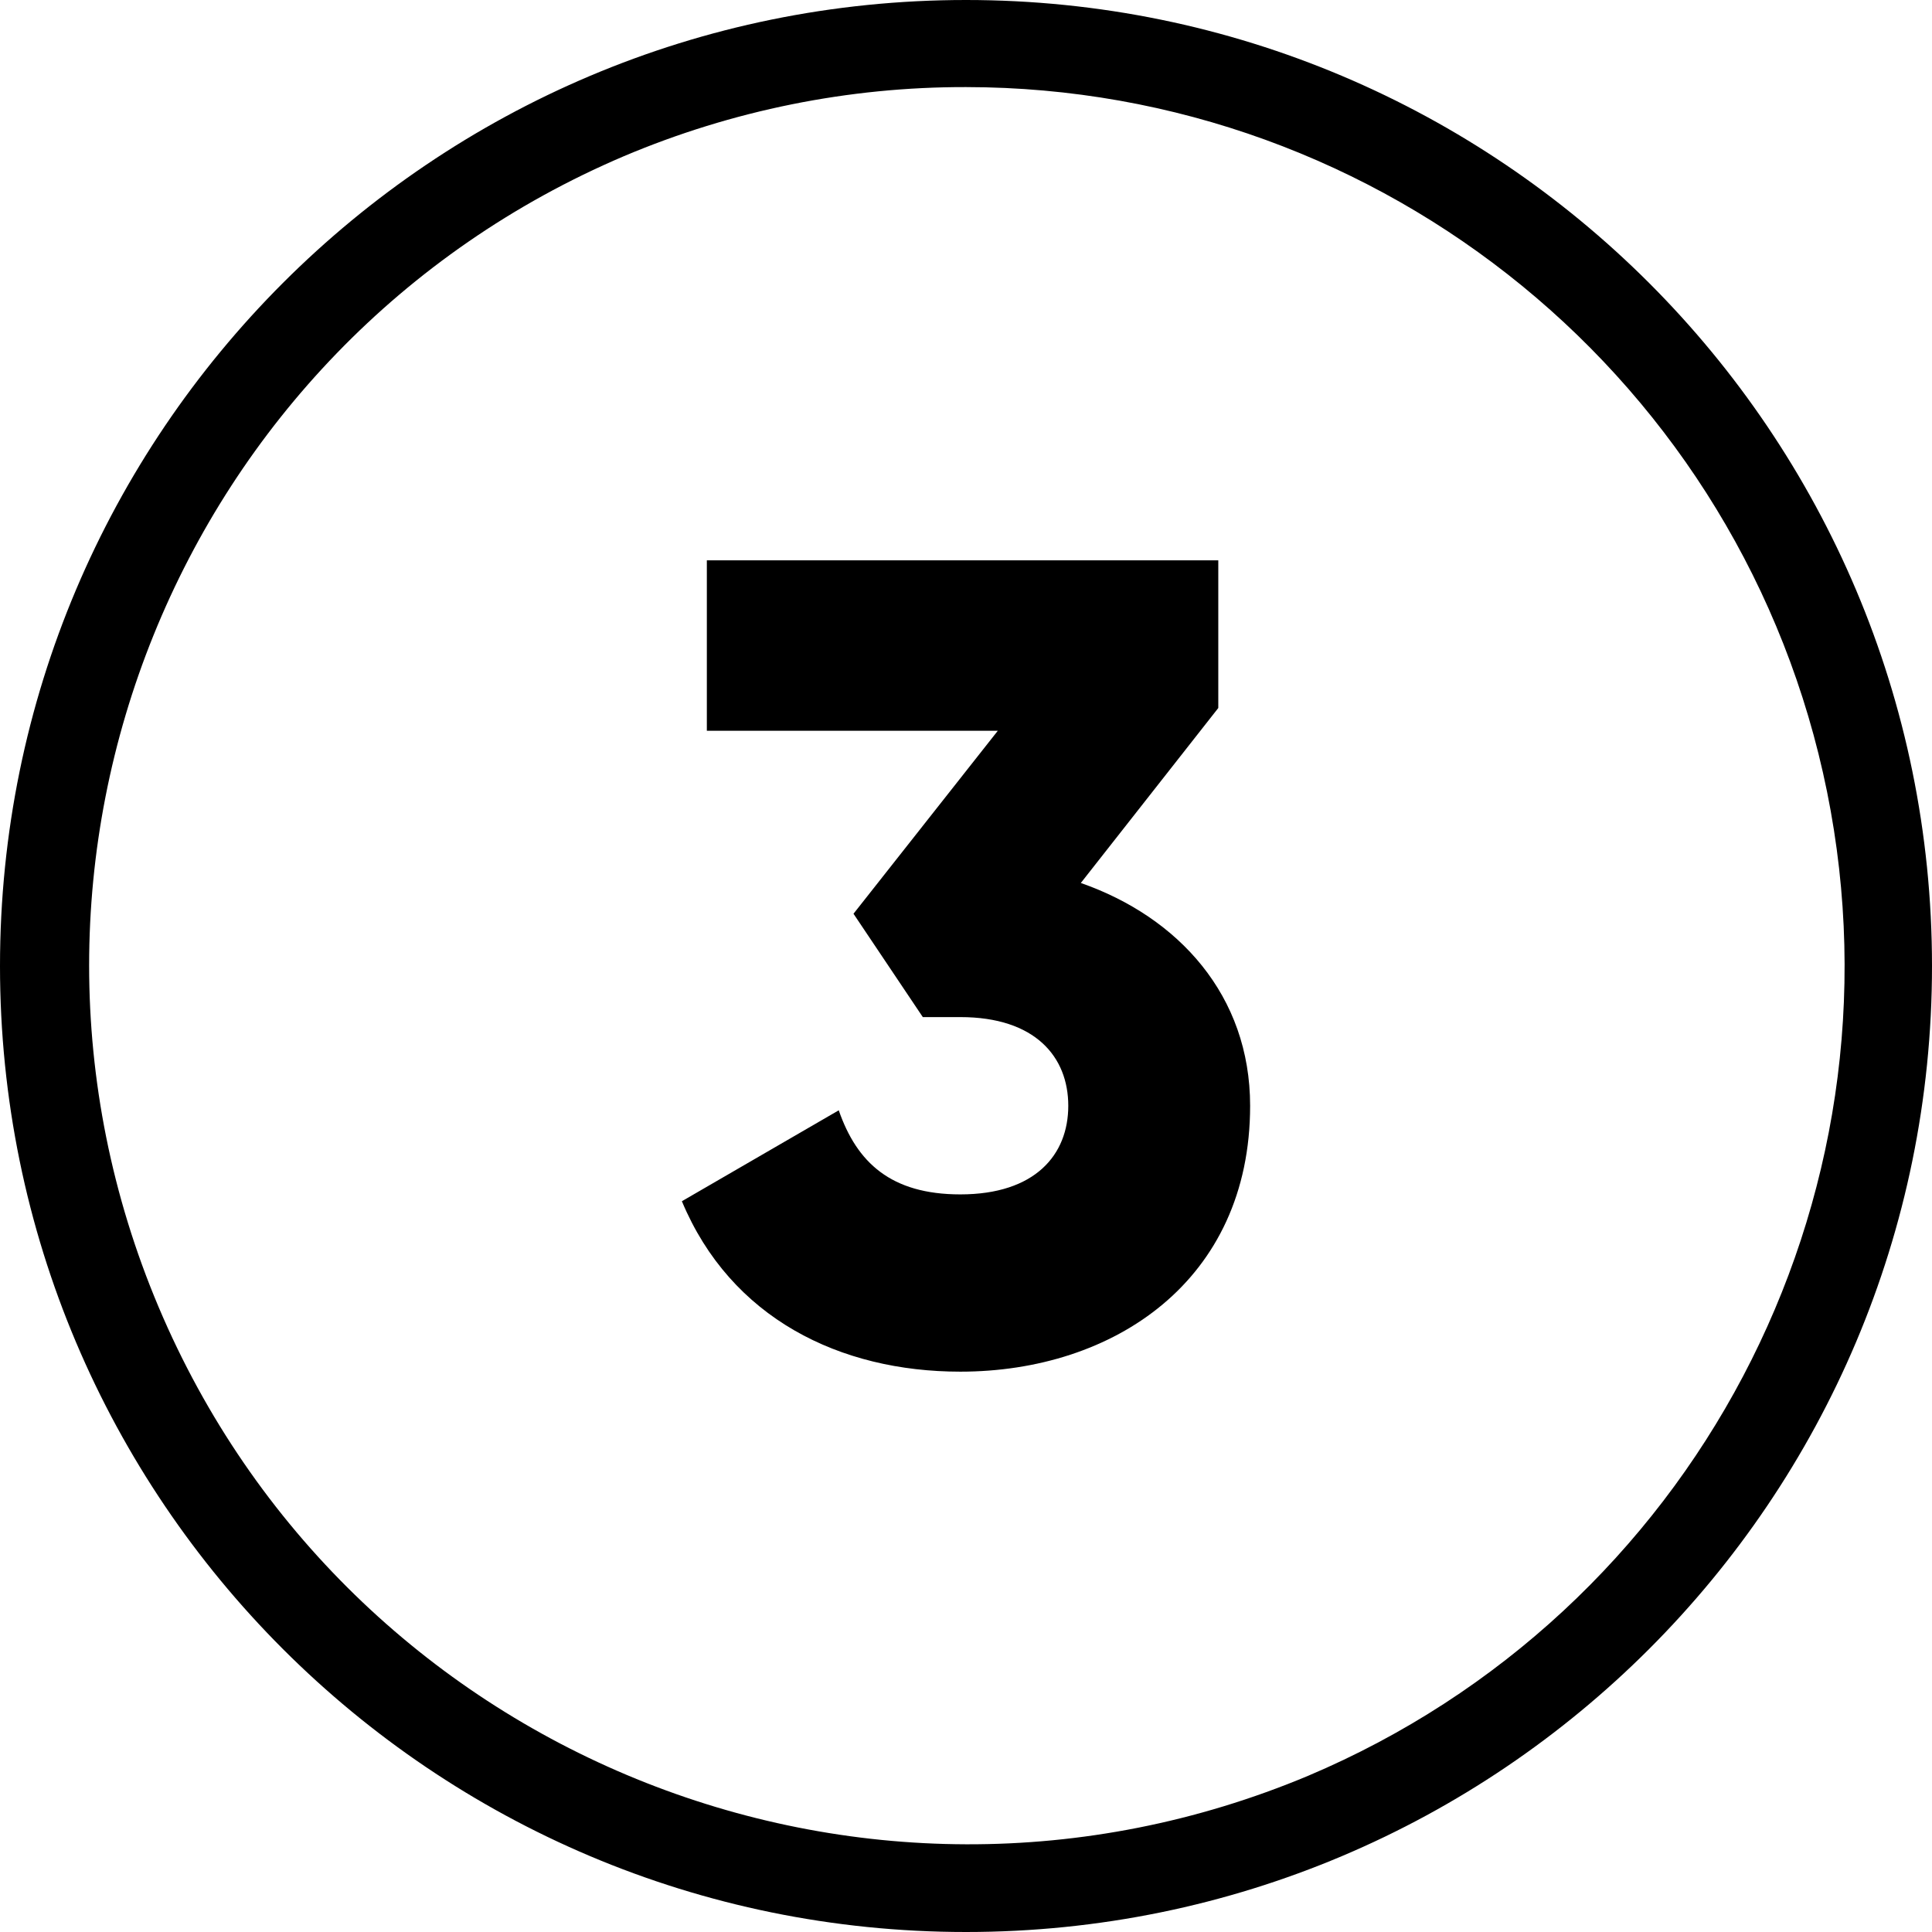
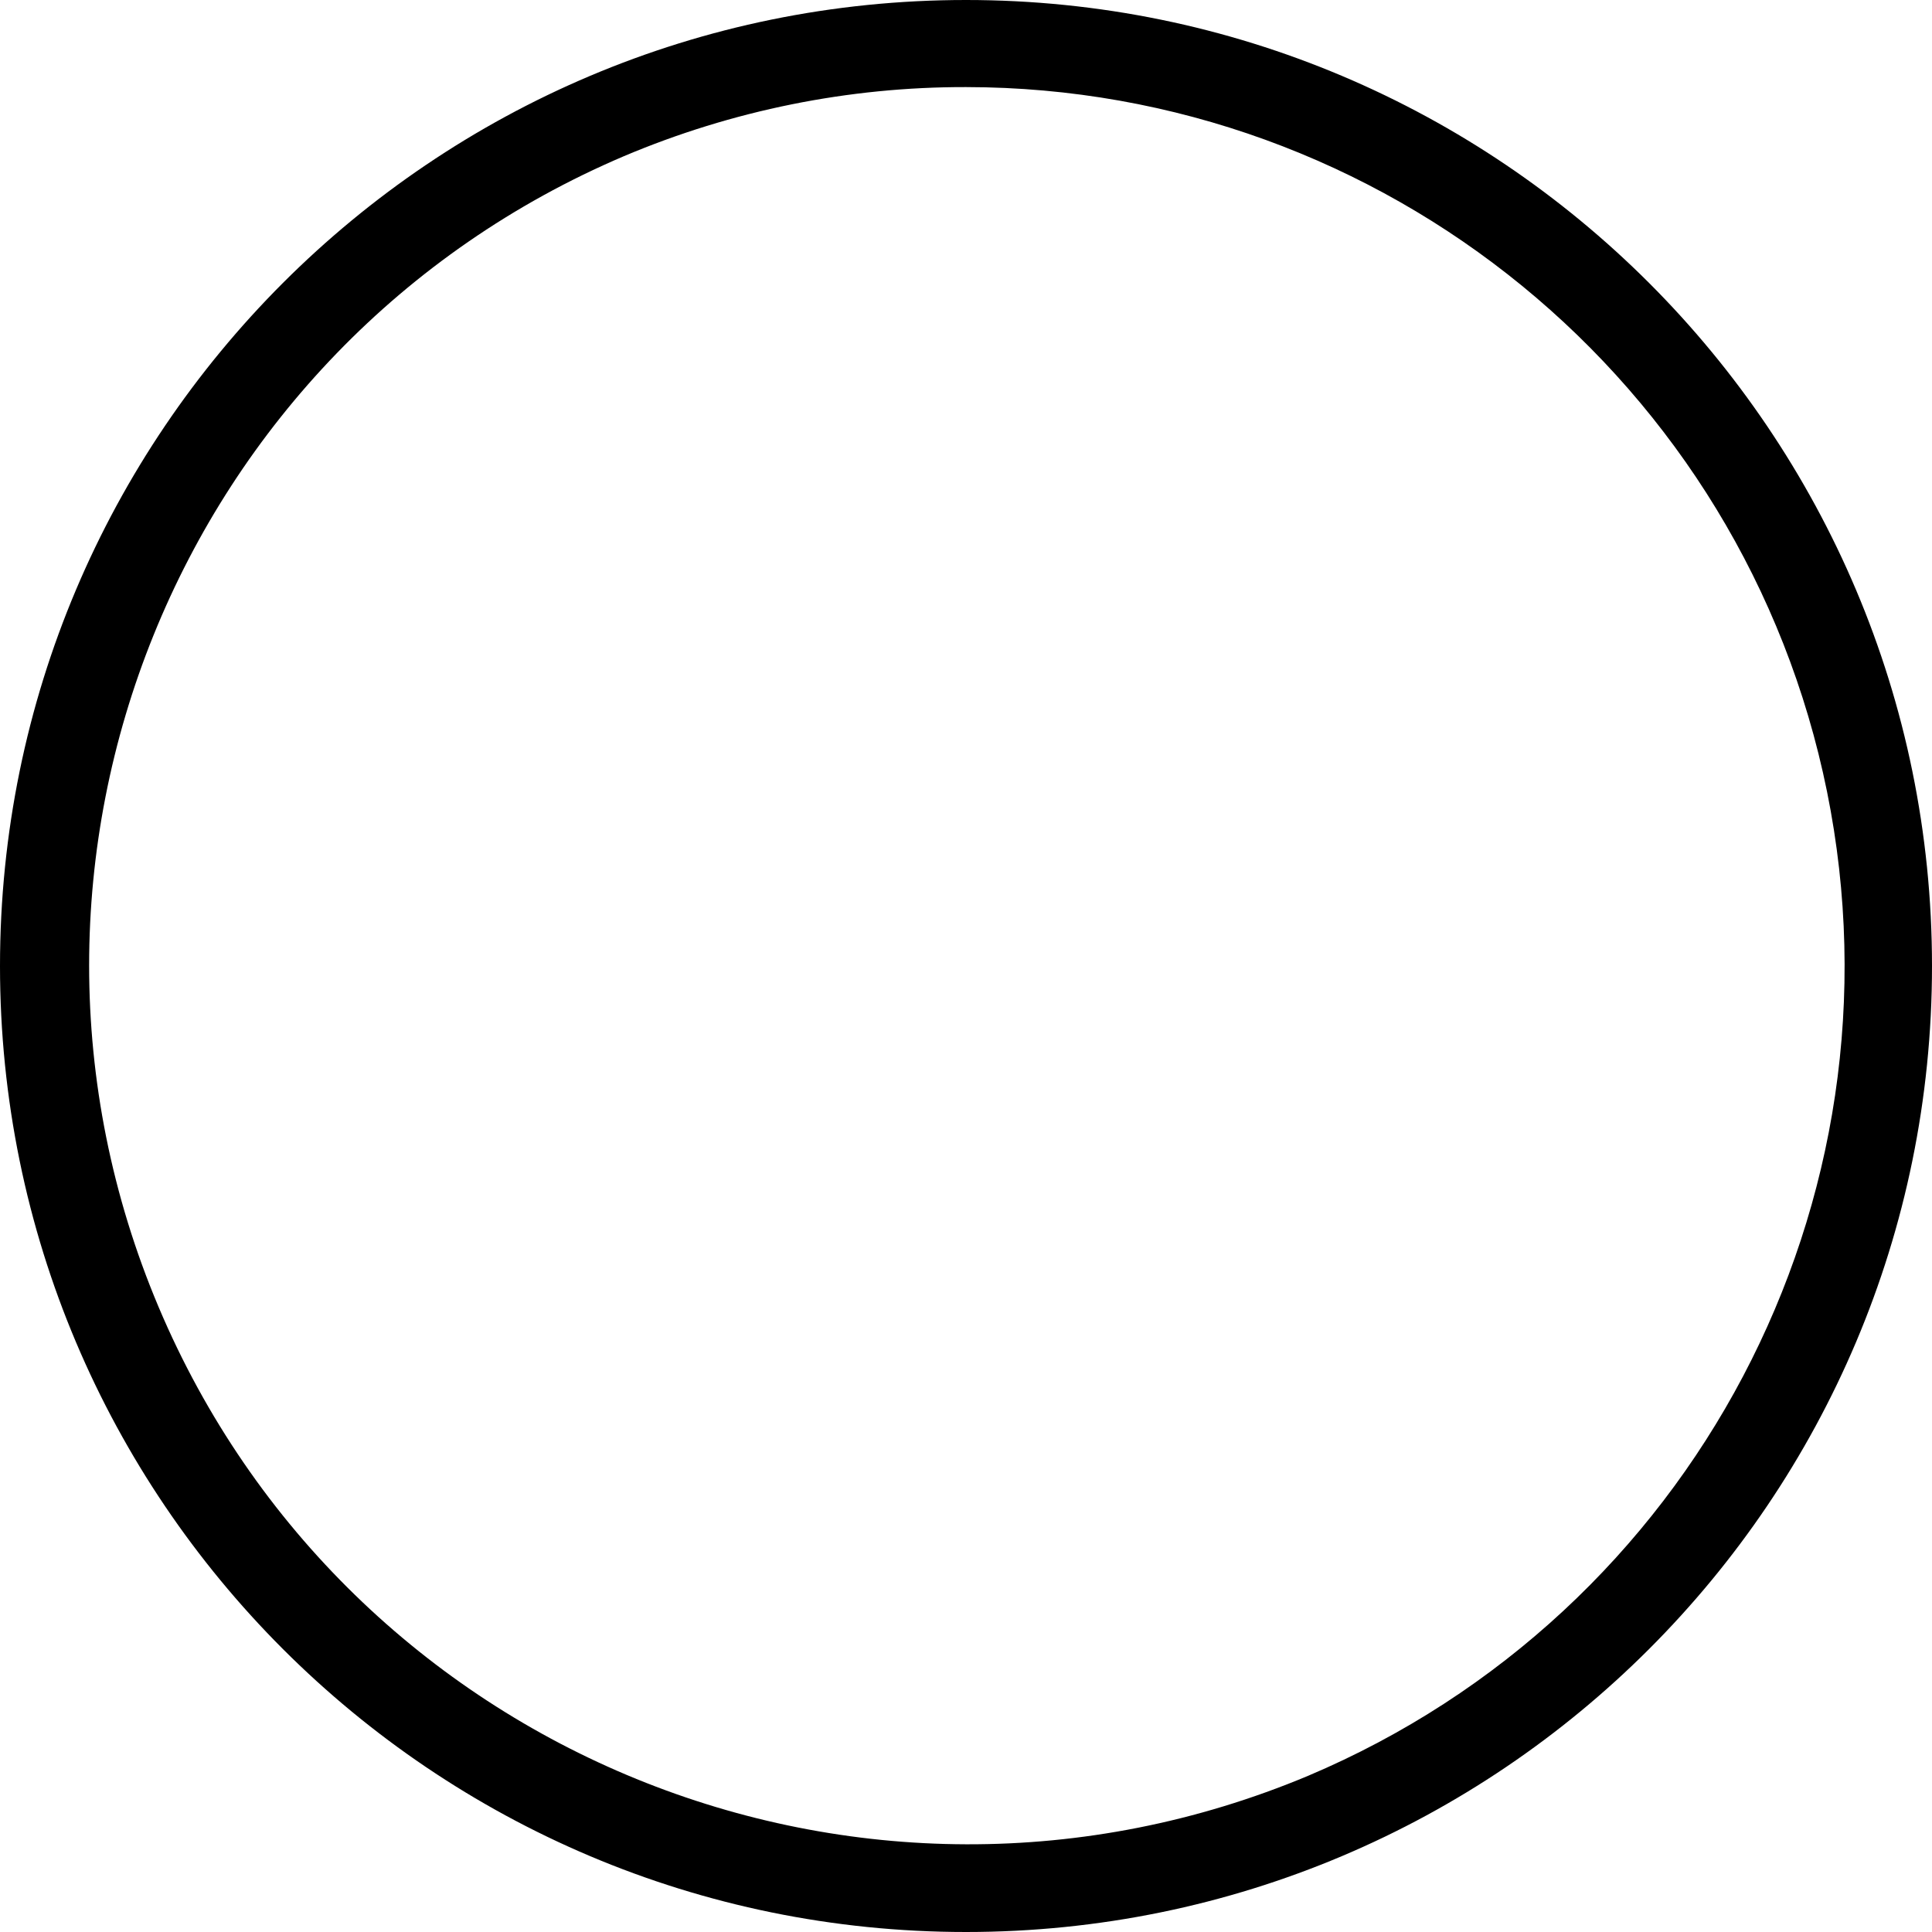
<svg xmlns="http://www.w3.org/2000/svg" width="65px" height="65px" viewBox="0 0 65 65">
  <g id="surface1">
    <path style=" stroke:none;fill-rule:nonzero;fill:rgb(0%,0%,0%);fill-opacity:1;" d="M 32.5 2.93 C 46.562 2.941 58.676 12.852 61.469 26.637 C 64.258 40.422 56.961 54.266 44.008 59.746 C 28.973 66.043 11.68 58.988 5.336 43.973 C -1.004 28.957 5.996 11.641 20.992 5.254 C 24.633 3.715 28.547 2.922 32.5 2.93 M 32.5 0 C 14.551 0 0 14.551 0 32.5 C 0 50.449 14.551 65 32.5 65 C 50.449 65 65 50.449 65 32.5 C 65 14.551 50.449 0 32.5 0 Z M 32.5 0 " />
-     <path style=" stroke:none;fill-rule:nonzero;fill:rgb(0%,0%,0%);fill-opacity:1;" d="M 42.059 37.203 C 42.059 43.09 37.469 46.148 32.309 46.148 C 28.258 46.148 24.586 44.352 22.941 40.414 L 28.219 37.355 C 28.828 39.113 29.977 40.184 32.309 40.184 C 34.832 40.184 35.941 38.848 35.941 37.203 C 35.941 35.559 34.832 34.219 32.309 34.219 L 31.047 34.219 L 28.715 30.742 L 33.57 24.586 L 23.781 24.586 L 23.781 18.852 L 40.988 18.852 L 40.988 23.82 L 36.363 29.707 C 39.648 30.855 42.059 33.492 42.059 37.203 Z M 42.059 37.203 " />
  </g>
</svg>